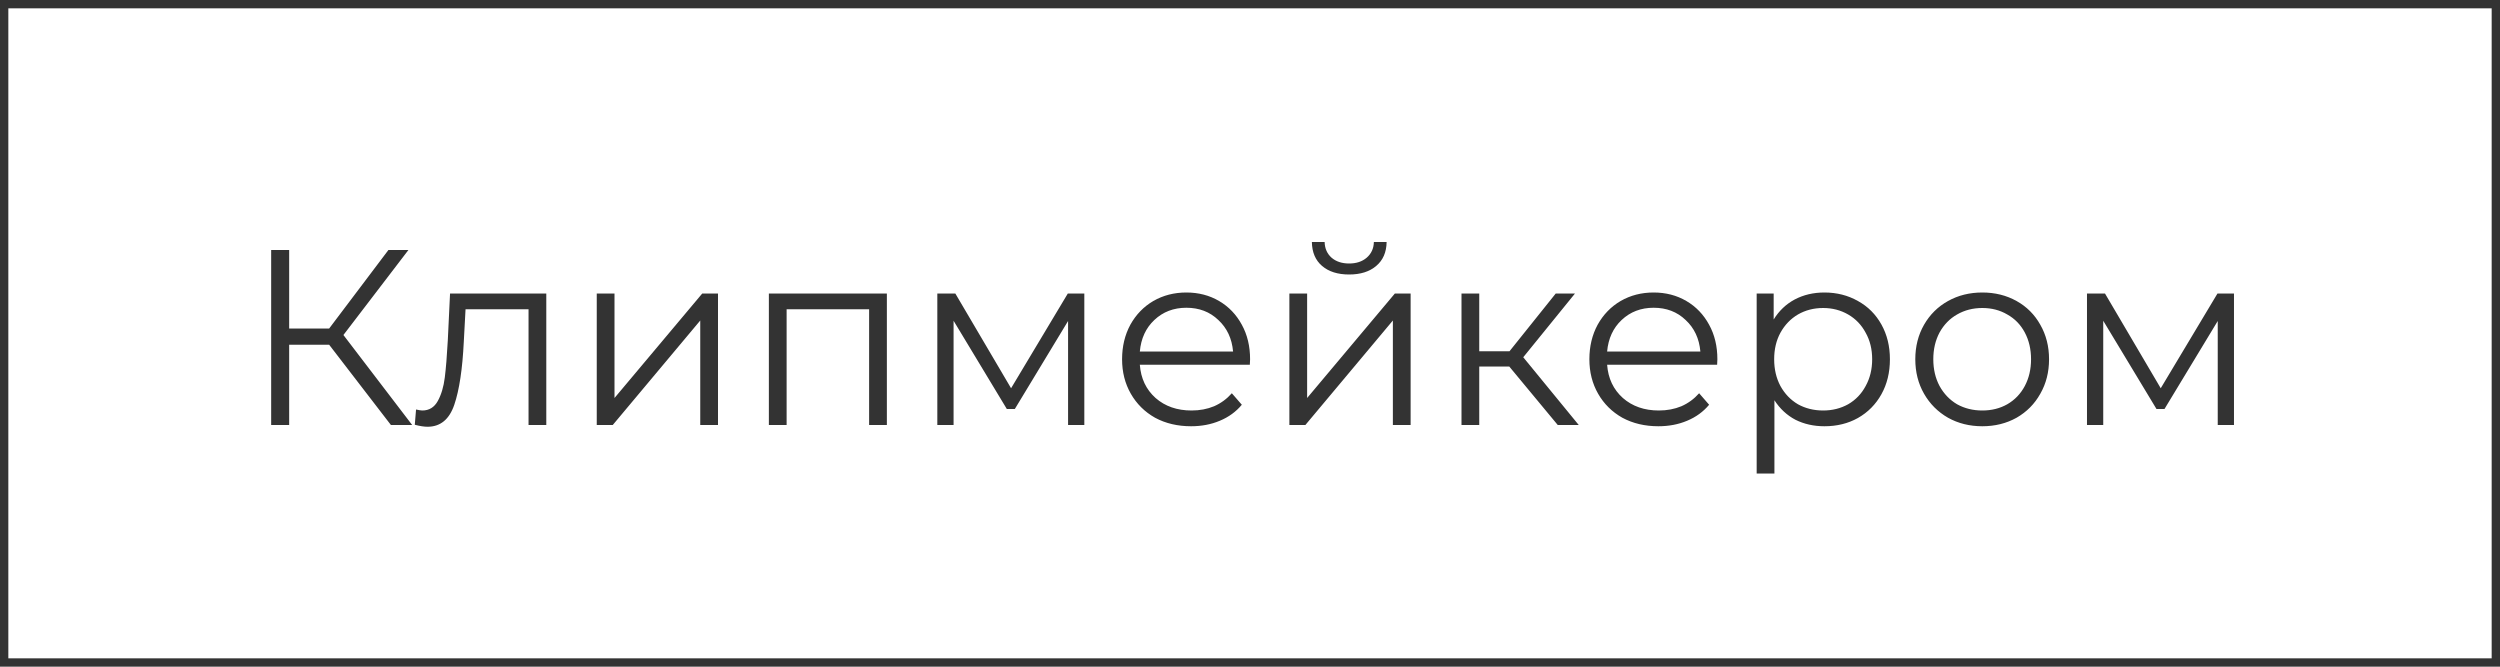
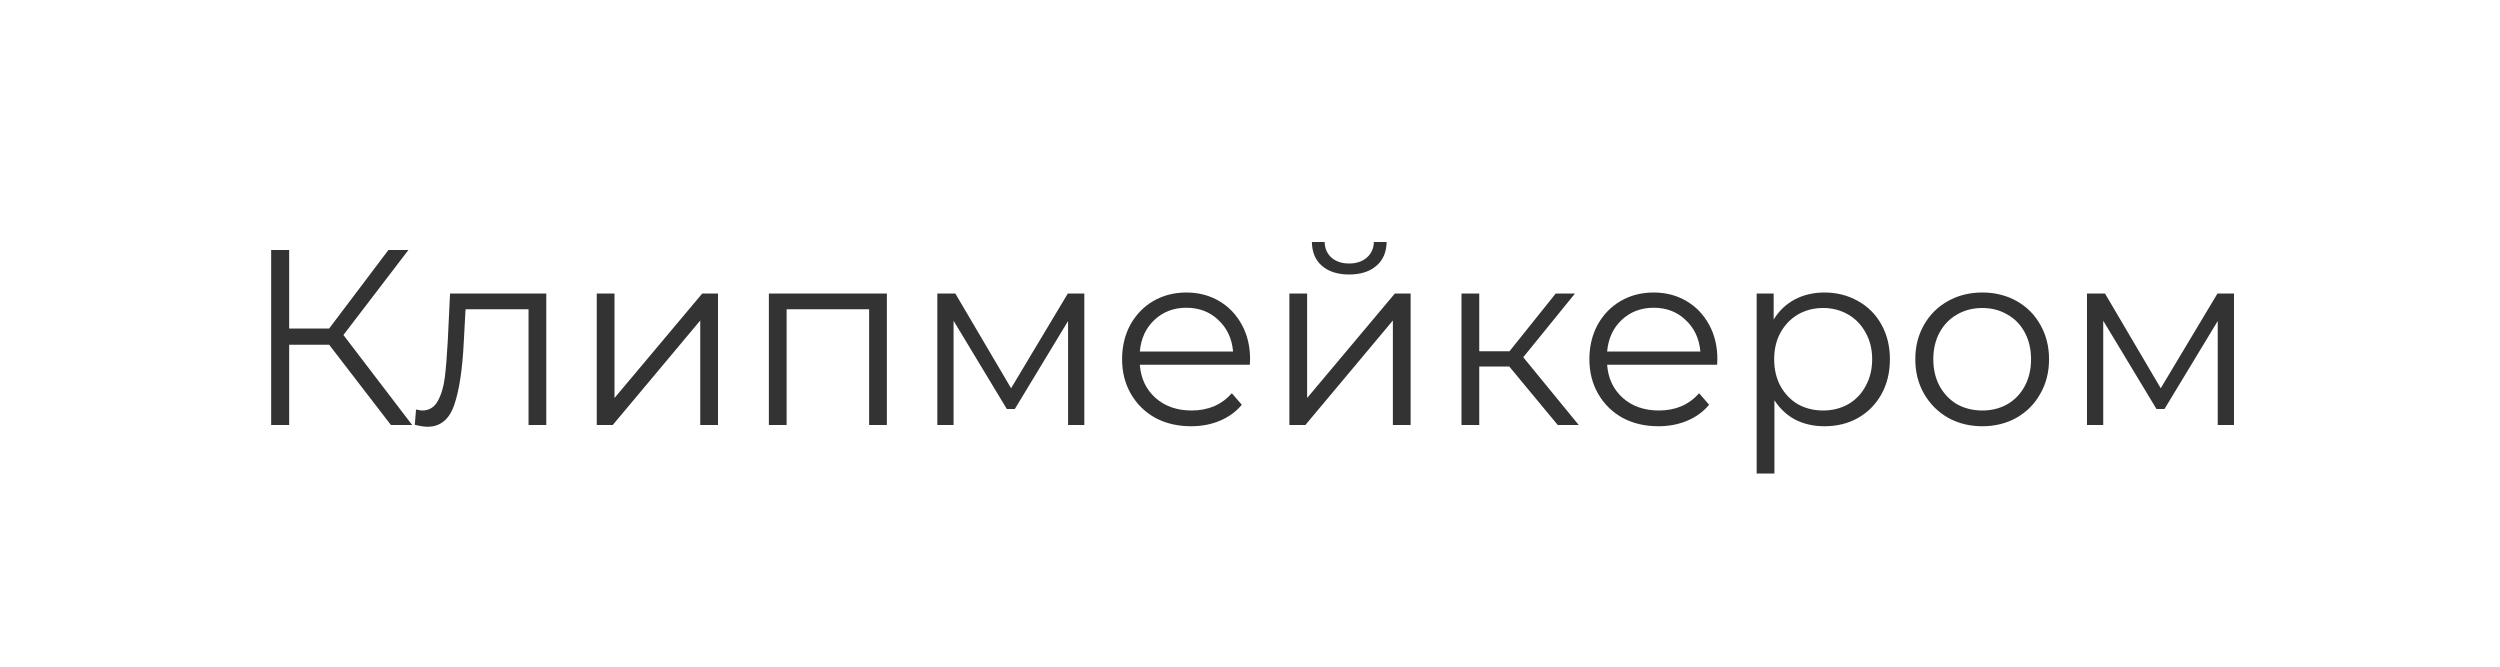
<svg xmlns="http://www.w3.org/2000/svg" width="300" height="80" viewBox="0 0 300 80" fill="none">
-   <rect x="0.5" y="0.5" width="299" height="79" stroke="#333333" />
  <path d="M39.5 41.37H34.7V51H32.54V30H34.7V39.42H39.5L46.61 30H49.01L41.21 40.2L49.46 51H46.91L39.5 41.37ZM65.555 35.22V51H63.425V37.11H55.865L55.655 41.01C55.495 44.29 55.115 46.81 54.515 48.57C53.915 50.33 52.845 51.21 51.305 51.21C50.885 51.21 50.375 51.13 49.775 50.97L49.925 49.14C50.285 49.22 50.535 49.26 50.675 49.26C51.495 49.26 52.115 48.88 52.535 48.12C52.955 47.36 53.235 46.42 53.375 45.3C53.515 44.18 53.635 42.7 53.735 40.86L54.005 35.22H65.555ZM71.61 35.22H73.74V47.76L84.27 35.22H86.16V51H84.03V38.46L73.53 51H71.61V35.22ZM106.424 35.22V51H104.294V37.11H94.394V51H92.264V35.22H106.424ZM130.119 35.22V51H128.169V38.52L121.779 49.08H120.819L114.429 38.49V51H112.479V35.22H114.639L121.329 46.59L128.139 35.22H130.119ZM149.98 43.77H136.78C136.9 45.41 137.53 46.74 138.67 47.76C139.81 48.76 141.25 49.26 142.99 49.26C143.97 49.26 144.87 49.09 145.69 48.75C146.51 48.39 147.22 47.87 147.82 47.19L149.02 48.57C148.32 49.41 147.44 50.05 146.38 50.49C145.34 50.93 144.19 51.15 142.93 51.15C141.31 51.15 139.87 50.81 138.61 50.13C137.37 49.43 136.4 48.47 135.7 47.25C135 46.03 134.65 44.65 134.65 43.11C134.65 41.57 134.98 40.19 135.64 38.97C136.32 37.75 137.24 36.8 138.4 36.12C139.58 35.44 140.9 35.1 142.36 35.1C143.82 35.1 145.13 35.44 146.29 36.12C147.45 36.8 148.36 37.75 149.02 38.97C149.68 40.17 150.01 41.55 150.01 43.11L149.98 43.77ZM142.36 36.93C140.84 36.93 139.56 37.42 138.52 38.4C137.5 39.36 136.92 40.62 136.78 42.18H147.97C147.83 40.62 147.24 39.36 146.2 38.4C145.18 37.42 143.9 36.93 142.36 36.93ZM154.725 35.22H156.855V47.76L167.385 35.22H169.275V51H167.145V38.46L156.645 51H154.725V35.22ZM161.895 32.94C160.535 32.94 159.455 32.6 158.655 31.92C157.855 31.24 157.445 30.28 157.425 29.04H158.955C158.975 29.82 159.255 30.45 159.795 30.93C160.335 31.39 161.035 31.62 161.895 31.62C162.755 31.62 163.455 31.39 163.995 30.93C164.555 30.45 164.845 29.82 164.865 29.04H166.395C166.375 30.28 165.955 31.24 165.135 31.92C164.335 32.6 163.255 32.94 161.895 32.94ZM181.11 43.98H177.51V51H175.38V35.22H177.51V42.15H181.14L186.69 35.22H189L182.79 42.87L189.45 51H186.93L181.11 43.98ZM206.055 43.77H192.855C192.975 45.41 193.605 46.74 194.745 47.76C195.885 48.76 197.325 49.26 199.065 49.26C200.045 49.26 200.945 49.09 201.765 48.75C202.585 48.39 203.295 47.87 203.895 47.19L205.095 48.57C204.395 49.41 203.515 50.05 202.455 50.49C201.415 50.93 200.265 51.15 199.005 51.15C197.385 51.15 195.945 50.81 194.685 50.13C193.445 49.43 192.475 48.47 191.775 47.25C191.075 46.03 190.725 44.65 190.725 43.11C190.725 41.57 191.055 40.19 191.715 38.97C192.395 37.75 193.315 36.8 194.475 36.12C195.655 35.44 196.975 35.1 198.435 35.1C199.895 35.1 201.205 35.44 202.365 36.12C203.525 36.8 204.435 37.75 205.095 38.97C205.755 40.17 206.085 41.55 206.085 43.11L206.055 43.77ZM198.435 36.93C196.915 36.93 195.635 37.42 194.595 38.4C193.575 39.36 192.995 40.62 192.855 42.18H204.045C203.905 40.62 203.315 39.36 202.275 38.4C201.255 37.42 199.975 36.93 198.435 36.93ZM218.93 35.1C220.41 35.1 221.75 35.44 222.95 36.12C224.15 36.78 225.09 37.72 225.77 38.94C226.45 40.16 226.79 41.55 226.79 43.11C226.79 44.69 226.45 46.09 225.77 47.31C225.09 48.53 224.15 49.48 222.95 50.16C221.77 50.82 220.43 51.15 218.93 51.15C217.65 51.15 216.49 50.89 215.45 50.37C214.43 49.83 213.59 49.05 212.93 48.03V56.82H210.8V35.22H212.84V38.34C213.48 37.3 214.32 36.5 215.36 35.94C216.42 35.38 217.61 35.1 218.93 35.1ZM218.78 49.26C219.88 49.26 220.88 49.01 221.78 48.51C222.68 47.99 223.38 47.26 223.88 46.32C224.4 45.38 224.66 44.31 224.66 43.11C224.66 41.91 224.4 40.85 223.88 39.93C223.38 38.99 222.68 38.26 221.78 37.74C220.88 37.22 219.88 36.96 218.78 36.96C217.66 36.96 216.65 37.22 215.75 37.74C214.87 38.26 214.17 38.99 213.65 39.93C213.15 40.85 212.9 41.91 212.9 43.11C212.9 44.31 213.15 45.38 213.65 46.32C214.17 47.26 214.87 47.99 215.75 48.51C216.65 49.01 217.66 49.26 218.78 49.26ZM237.876 51.15C236.356 51.15 234.986 50.81 233.766 50.13C232.546 49.43 231.586 48.47 230.886 47.25C230.186 46.03 229.836 44.65 229.836 43.11C229.836 41.57 230.186 40.19 230.886 38.97C231.586 37.75 232.546 36.8 233.766 36.12C234.986 35.44 236.356 35.1 237.876 35.1C239.396 35.1 240.766 35.44 241.986 36.12C243.206 36.8 244.156 37.75 244.836 38.97C245.536 40.19 245.886 41.57 245.886 43.11C245.886 44.65 245.536 46.03 244.836 47.25C244.156 48.47 243.206 49.43 241.986 50.13C240.766 50.81 239.396 51.15 237.876 51.15ZM237.876 49.26C238.996 49.26 239.996 49.01 240.876 48.51C241.776 47.99 242.476 47.26 242.976 46.32C243.476 45.38 243.726 44.31 243.726 43.11C243.726 41.91 243.476 40.84 242.976 39.9C242.476 38.96 241.776 38.24 240.876 37.74C239.996 37.22 238.996 36.96 237.876 36.96C236.756 36.96 235.746 37.22 234.846 37.74C233.966 38.24 233.266 38.96 232.746 39.9C232.246 40.84 231.996 41.91 231.996 43.11C231.996 44.31 232.246 45.38 232.746 46.32C233.266 47.26 233.966 47.99 234.846 48.51C235.746 49.01 236.756 49.26 237.876 49.26ZM268.078 35.22V51H266.128V38.52L259.738 49.08H258.778L252.388 38.49V51H250.438V35.22H252.598L259.288 46.59L266.098 35.22H268.078Z" fill="#333333" />
</svg>